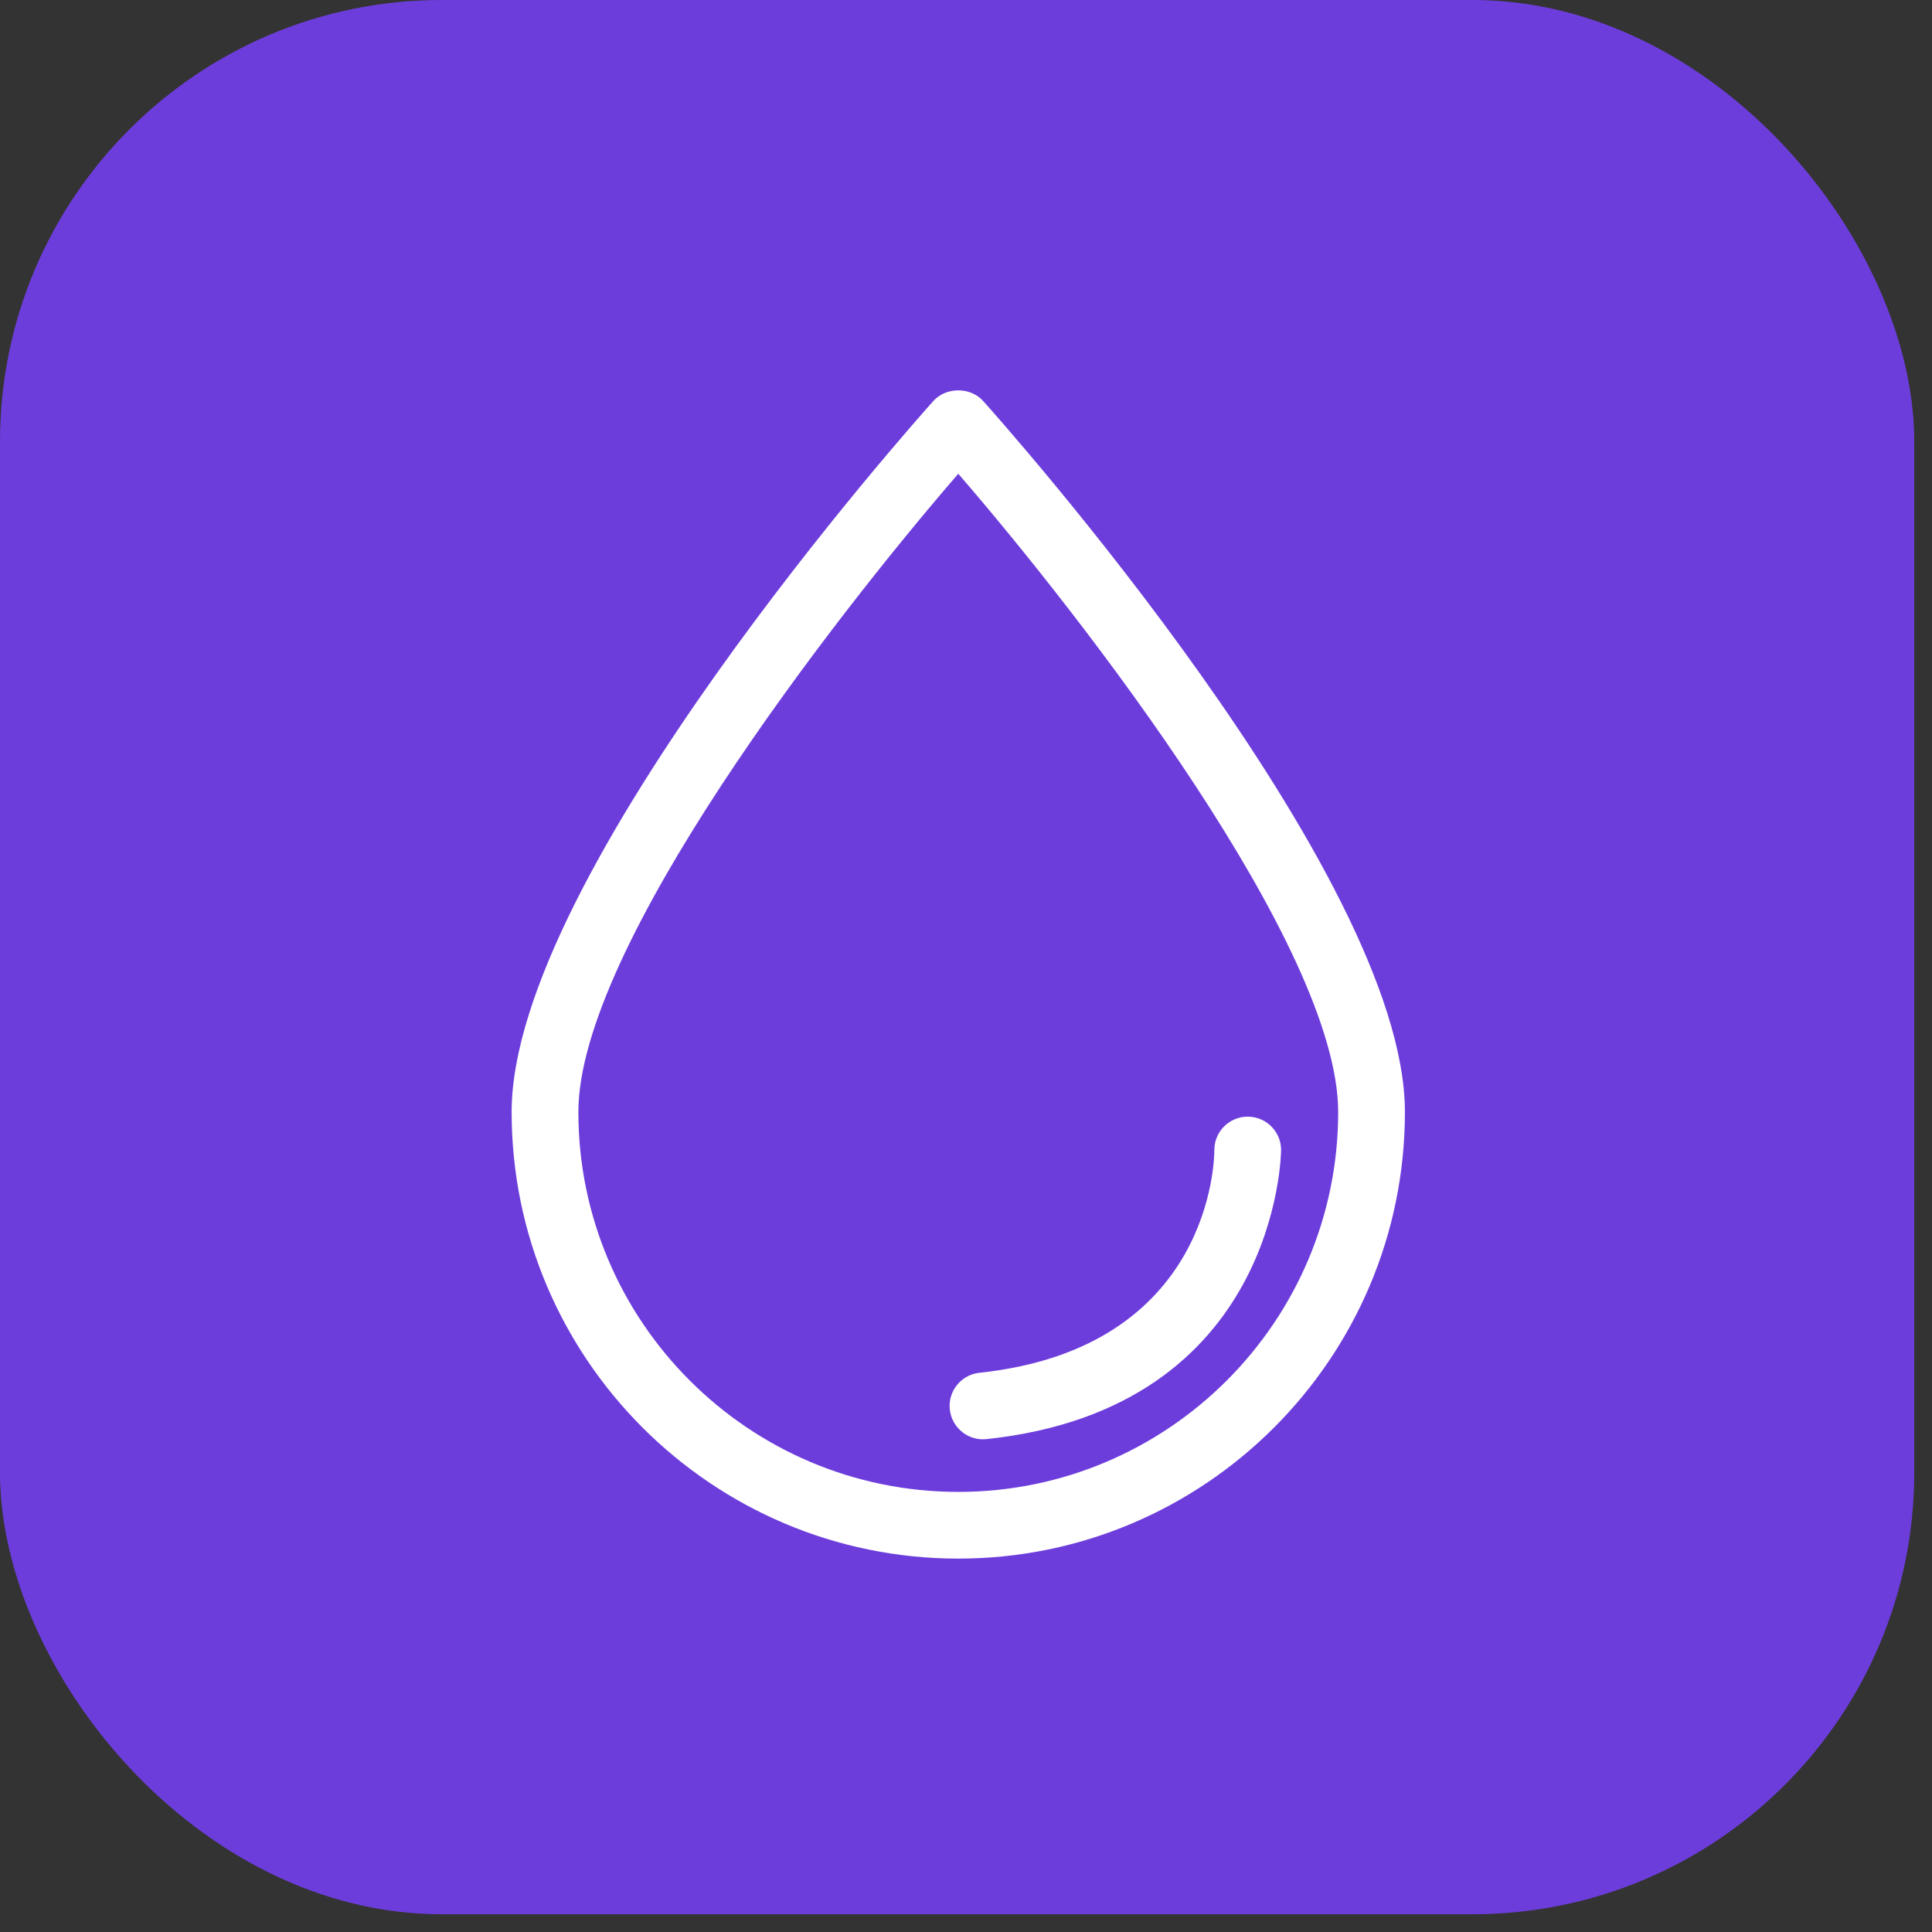
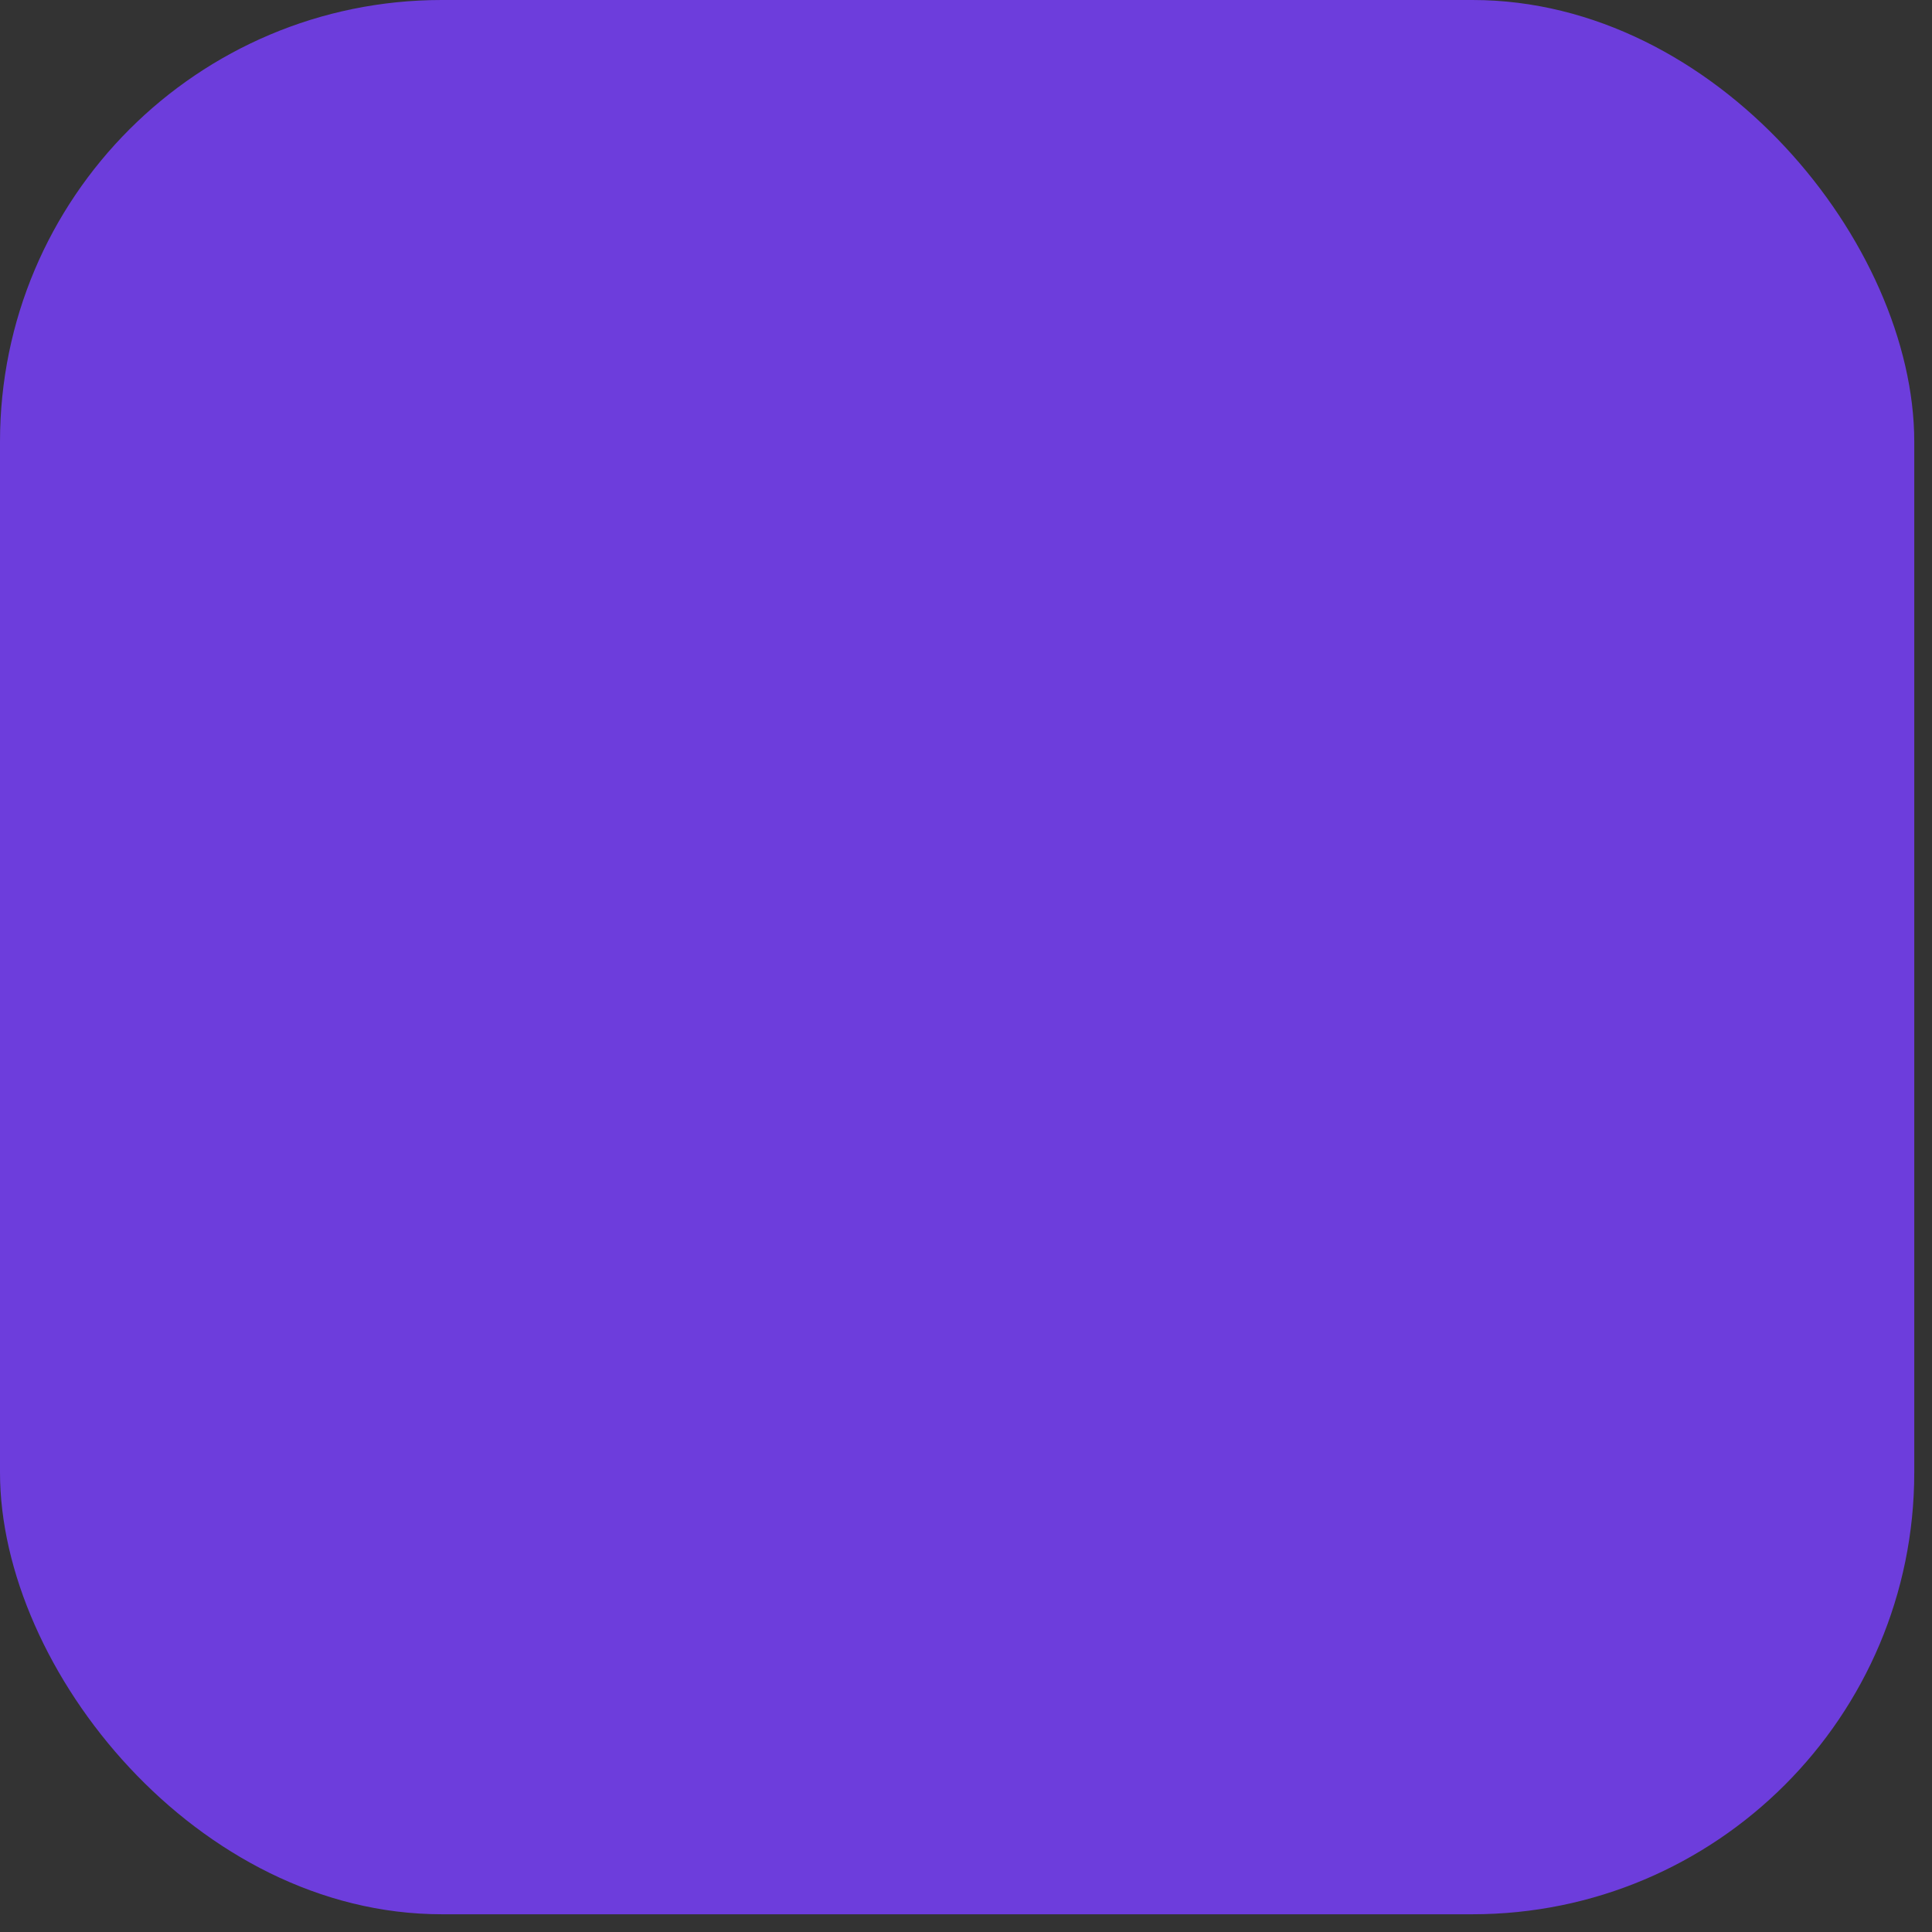
<svg xmlns="http://www.w3.org/2000/svg" width="44" height="44" viewBox="0 0 44 44" fill="none">
  <rect x="0" y="0" width="44" height="44" fill="#333333" stroke="none" />
  <g clip-path="url(#clip0_394_741)">
    <path d="M43.596 0H0V43.596H43.596V0Z" fill="#6D3DDC" />
-     <path d="M21.824 35.496C27.433 35.496 31.996 30.934 31.996 25.325C31.996 19.898 22.782 9.568 22.389 9.131C22.101 8.81 21.546 8.81 21.258 9.131C20.866 9.568 11.652 19.898 11.652 25.325C11.652 30.933 16.215 35.496 21.824 35.496ZM21.824 10.789C24.682 14.094 30.476 21.571 30.476 25.325C30.476 30.096 26.595 33.977 21.824 33.977C17.052 33.977 13.172 30.096 13.172 25.325C13.172 21.571 18.966 14.094 21.824 10.789Z" fill="white" />
-     <path d="M22.387 32.779C22.413 32.779 22.44 32.778 22.467 32.775C29.118 32.067 29.176 26.247 29.176 26.188C29.174 25.77 28.835 25.431 28.416 25.431H28.414C27.994 25.432 27.655 25.773 27.656 26.193C27.656 26.377 27.61 30.699 22.307 31.264C21.889 31.308 21.587 31.682 21.631 32.099C21.673 32.489 22.002 32.779 22.386 32.779L22.387 32.779Z" fill="white" />
  </g>
  <defs>
    <clipPath id="clip0_394_741">
      <rect width="43.596" height="43.596" rx="10.061" fill="white" />
    </clipPath>
  </defs>
</svg>